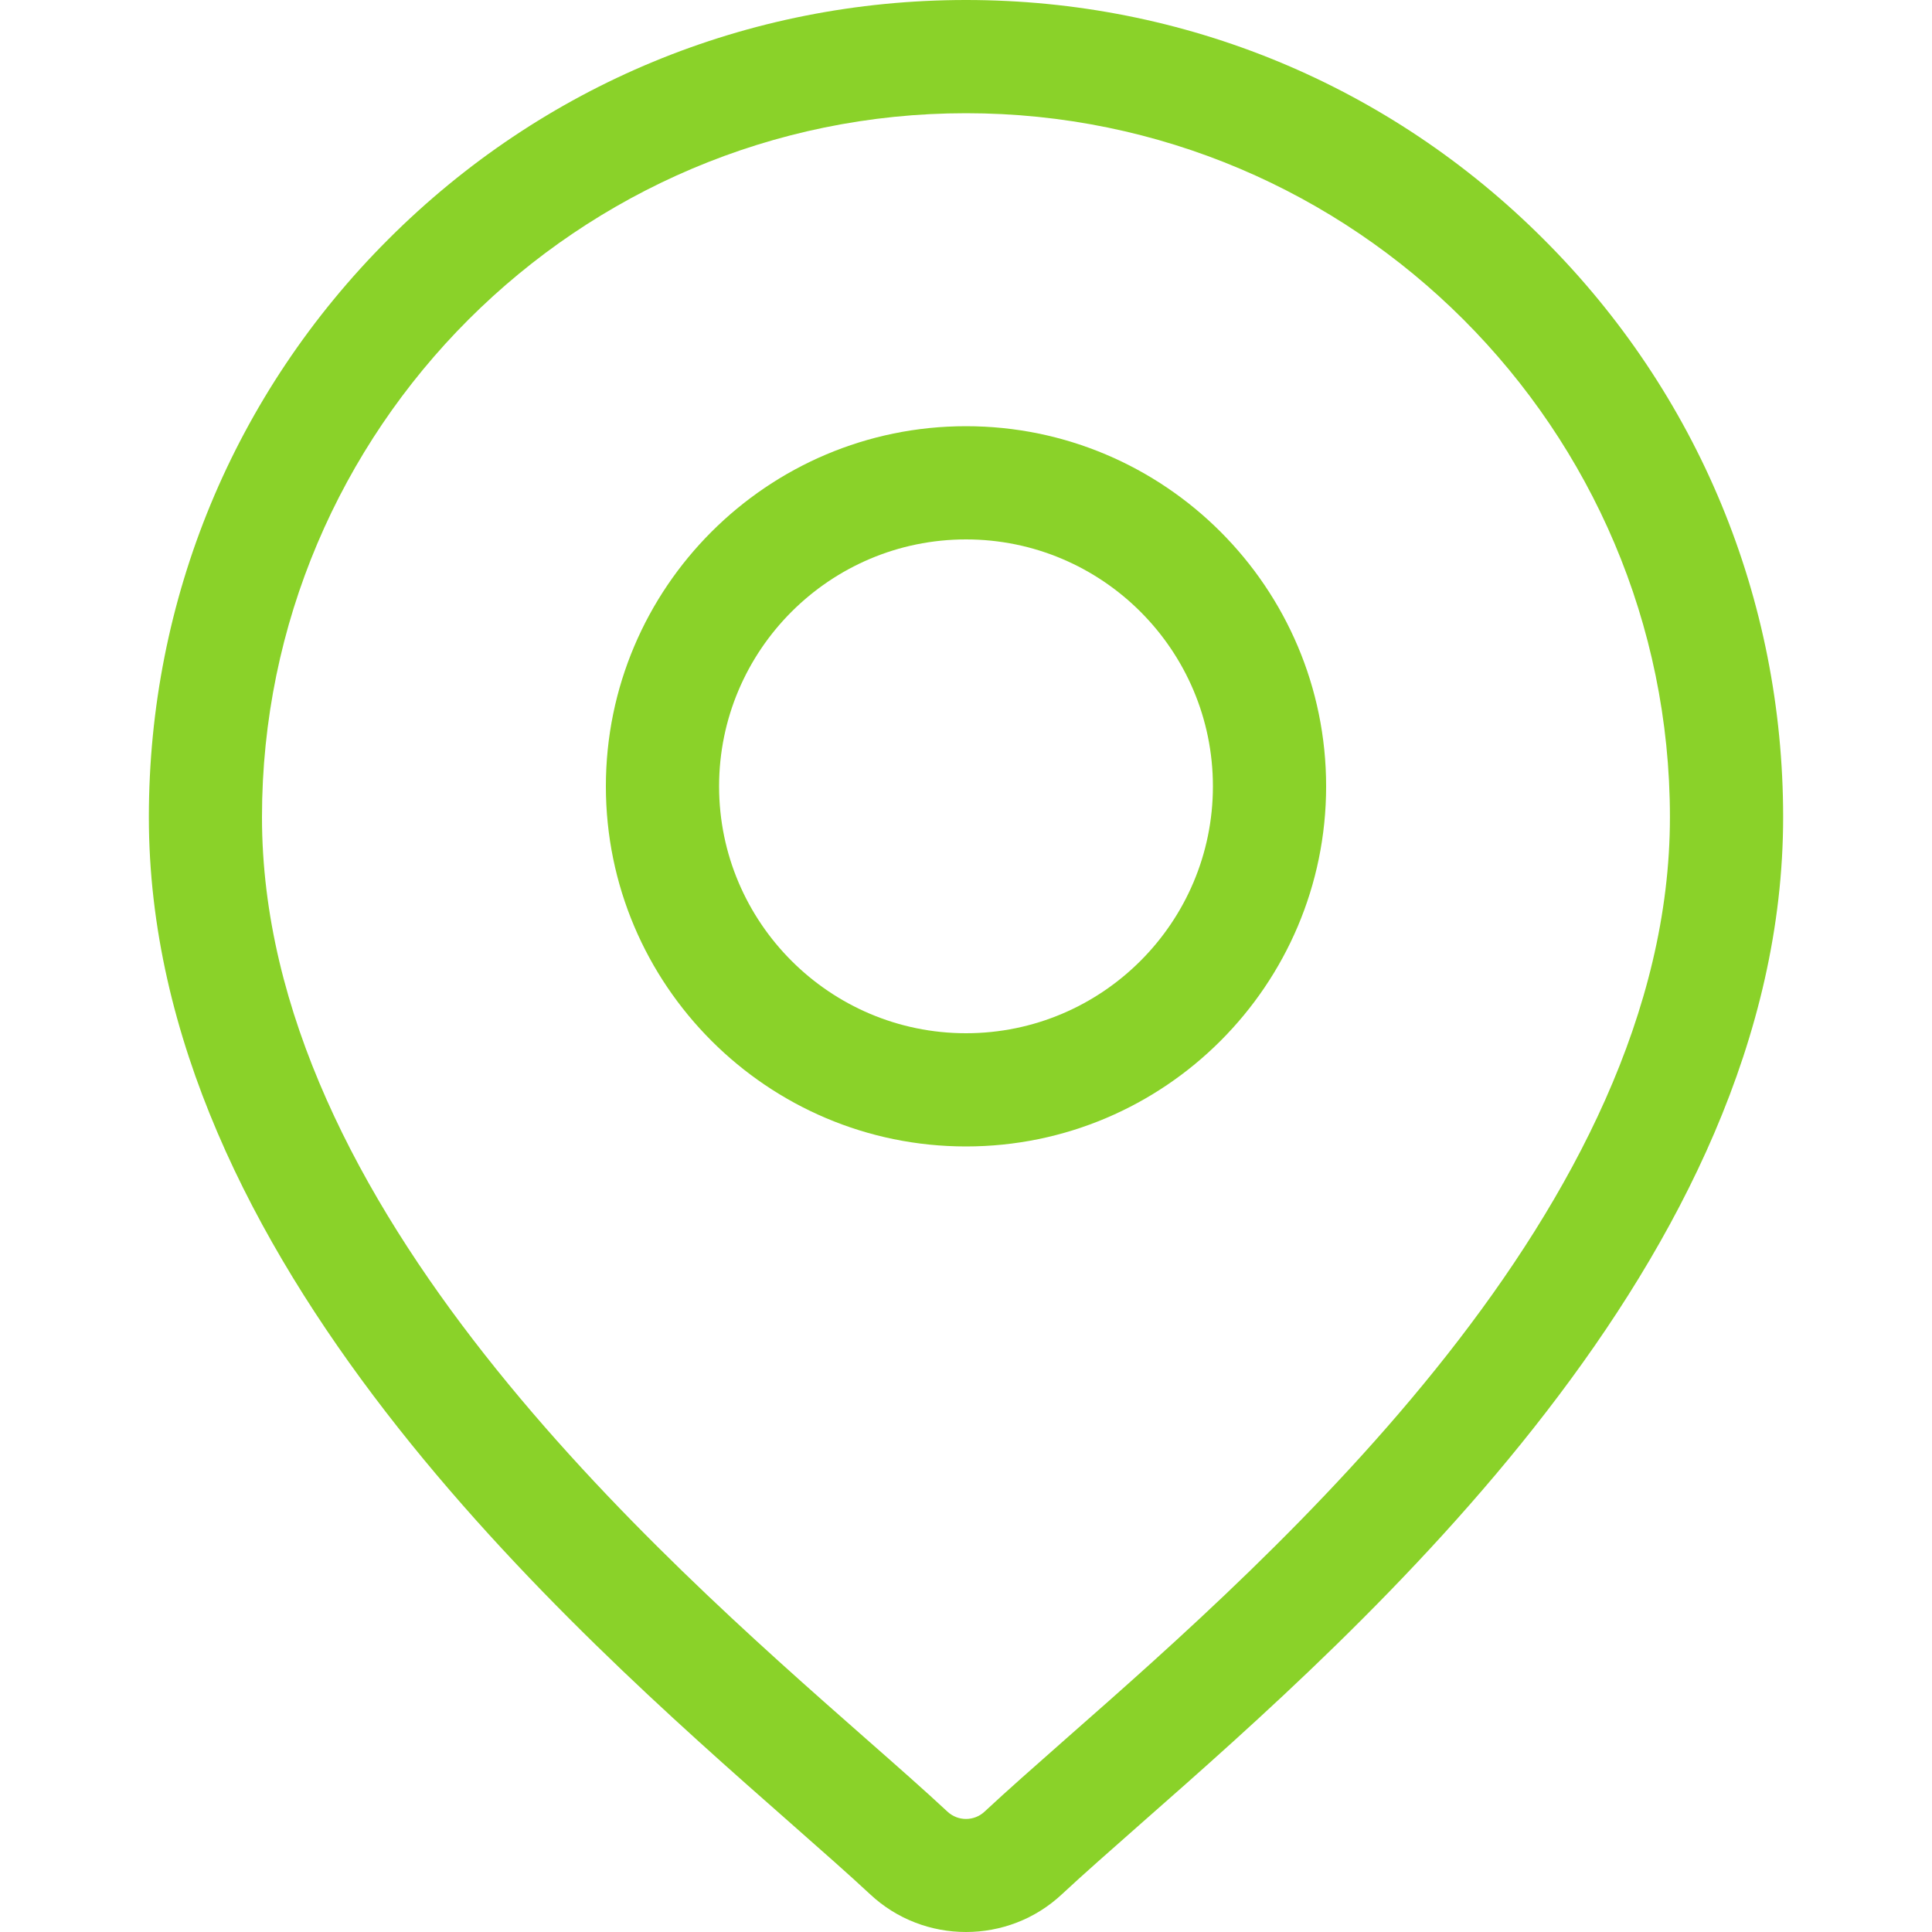
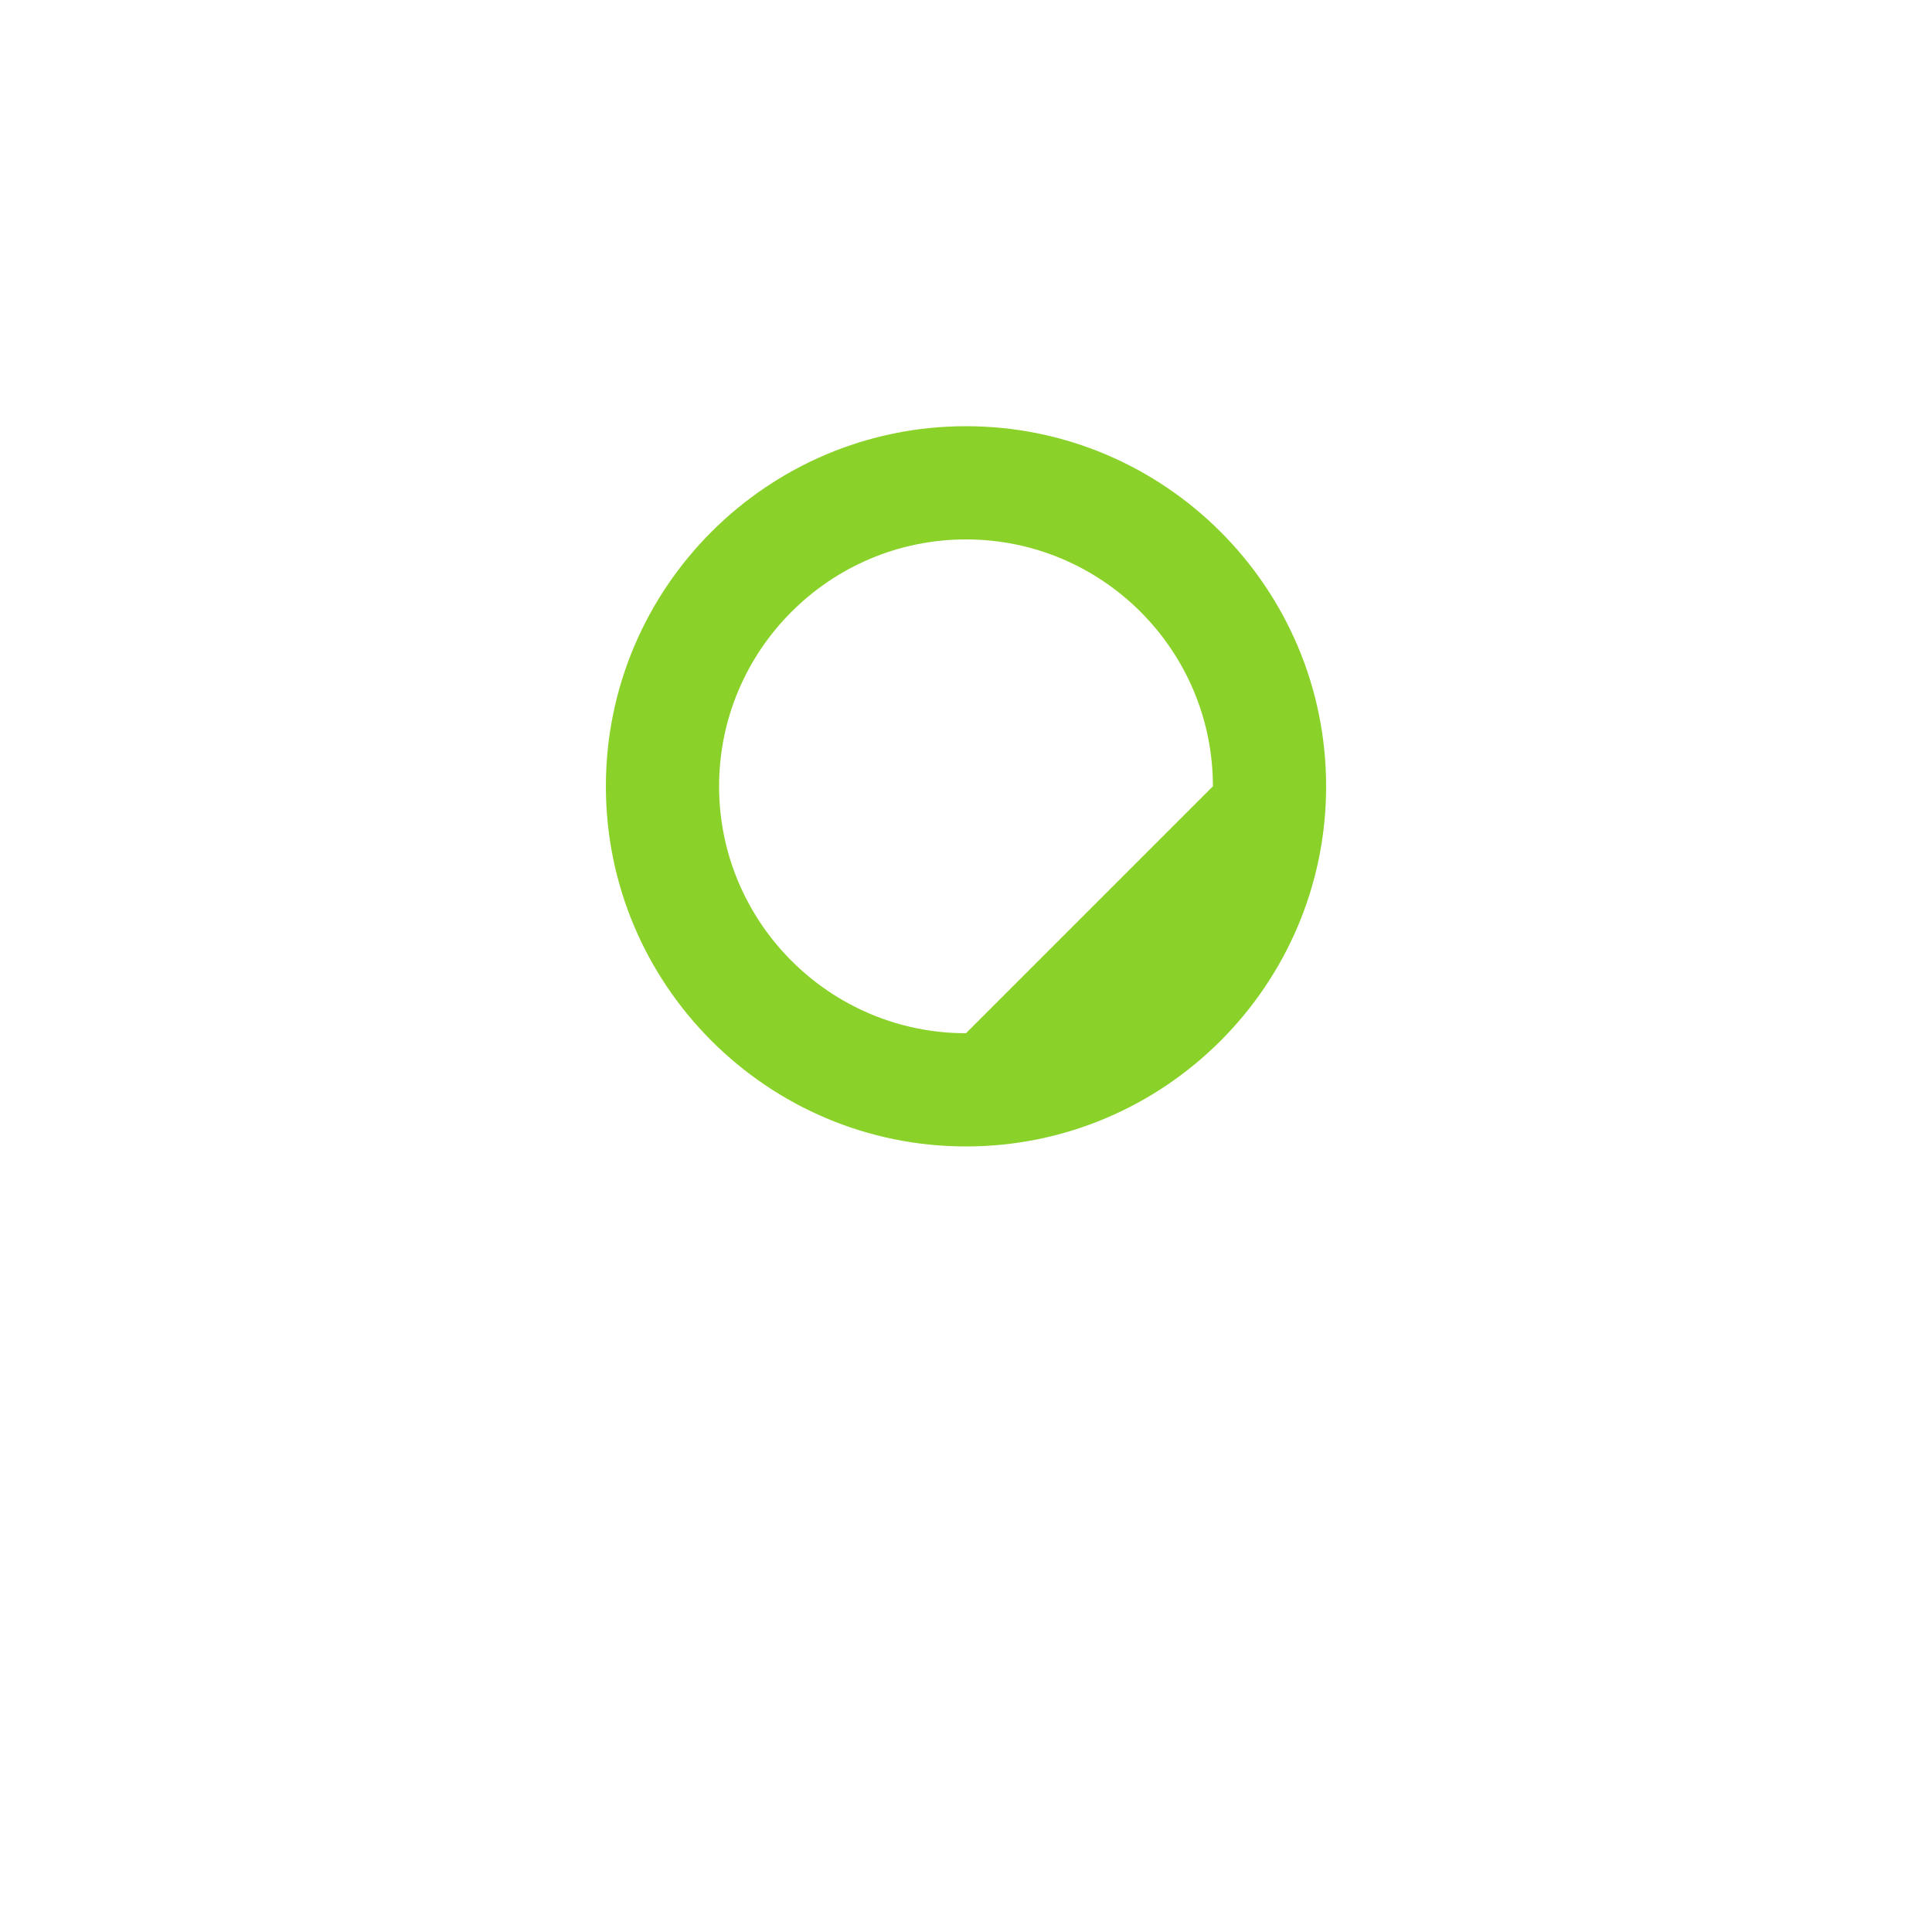
<svg xmlns="http://www.w3.org/2000/svg" width="20" height="20" viewBox="0 0 20 20" fill="none">
-   <path d="M15.981 2.478C14.384 0.88 12.259 0 10 0C7.741 0 5.616 0.88 4.019 2.478C2.421 4.075 1.541 6.2 1.541 8.459C1.541 13.03 5.863 16.831 8.185 18.874C8.507 19.158 8.786 19.403 9.008 19.61C9.286 19.87 9.643 20 10 20C10.357 20 10.714 19.87 10.992 19.61C11.214 19.403 11.493 19.158 11.815 18.874C14.137 16.831 18.459 13.03 18.459 8.459C18.459 6.2 17.579 4.075 15.981 2.478ZM11.041 17.994C10.712 18.284 10.427 18.535 10.192 18.754C10.084 18.855 9.916 18.855 9.808 18.754C9.573 18.535 9.288 18.284 8.958 17.994C6.776 16.074 2.712 12.5 2.712 8.459C2.712 4.441 5.982 1.172 10 1.172C14.018 1.172 17.287 4.441 17.287 8.459C17.287 12.5 13.224 16.074 11.041 17.994Z" fill="#8AD229" />
-   <path d="M10 4.412C7.945 4.412 6.272 6.084 6.272 8.14C6.272 10.195 7.945 11.868 10 11.868C12.056 11.868 13.728 10.195 13.728 8.14C13.728 6.084 12.056 4.412 10 4.412ZM10 10.696C8.591 10.696 7.444 9.549 7.444 8.14C7.444 6.73 8.591 5.584 10 5.584C11.41 5.584 12.556 6.73 12.556 8.14C12.556 9.549 11.41 10.696 10 10.696Z" fill="#8AD229" />
+   <path d="M10 4.412C7.945 4.412 6.272 6.084 6.272 8.14C6.272 10.195 7.945 11.868 10 11.868C12.056 11.868 13.728 10.195 13.728 8.14C13.728 6.084 12.056 4.412 10 4.412ZM10 10.696C8.591 10.696 7.444 9.549 7.444 8.14C7.444 6.73 8.591 5.584 10 5.584C11.41 5.584 12.556 6.73 12.556 8.14Z" fill="#8AD229" />
</svg>